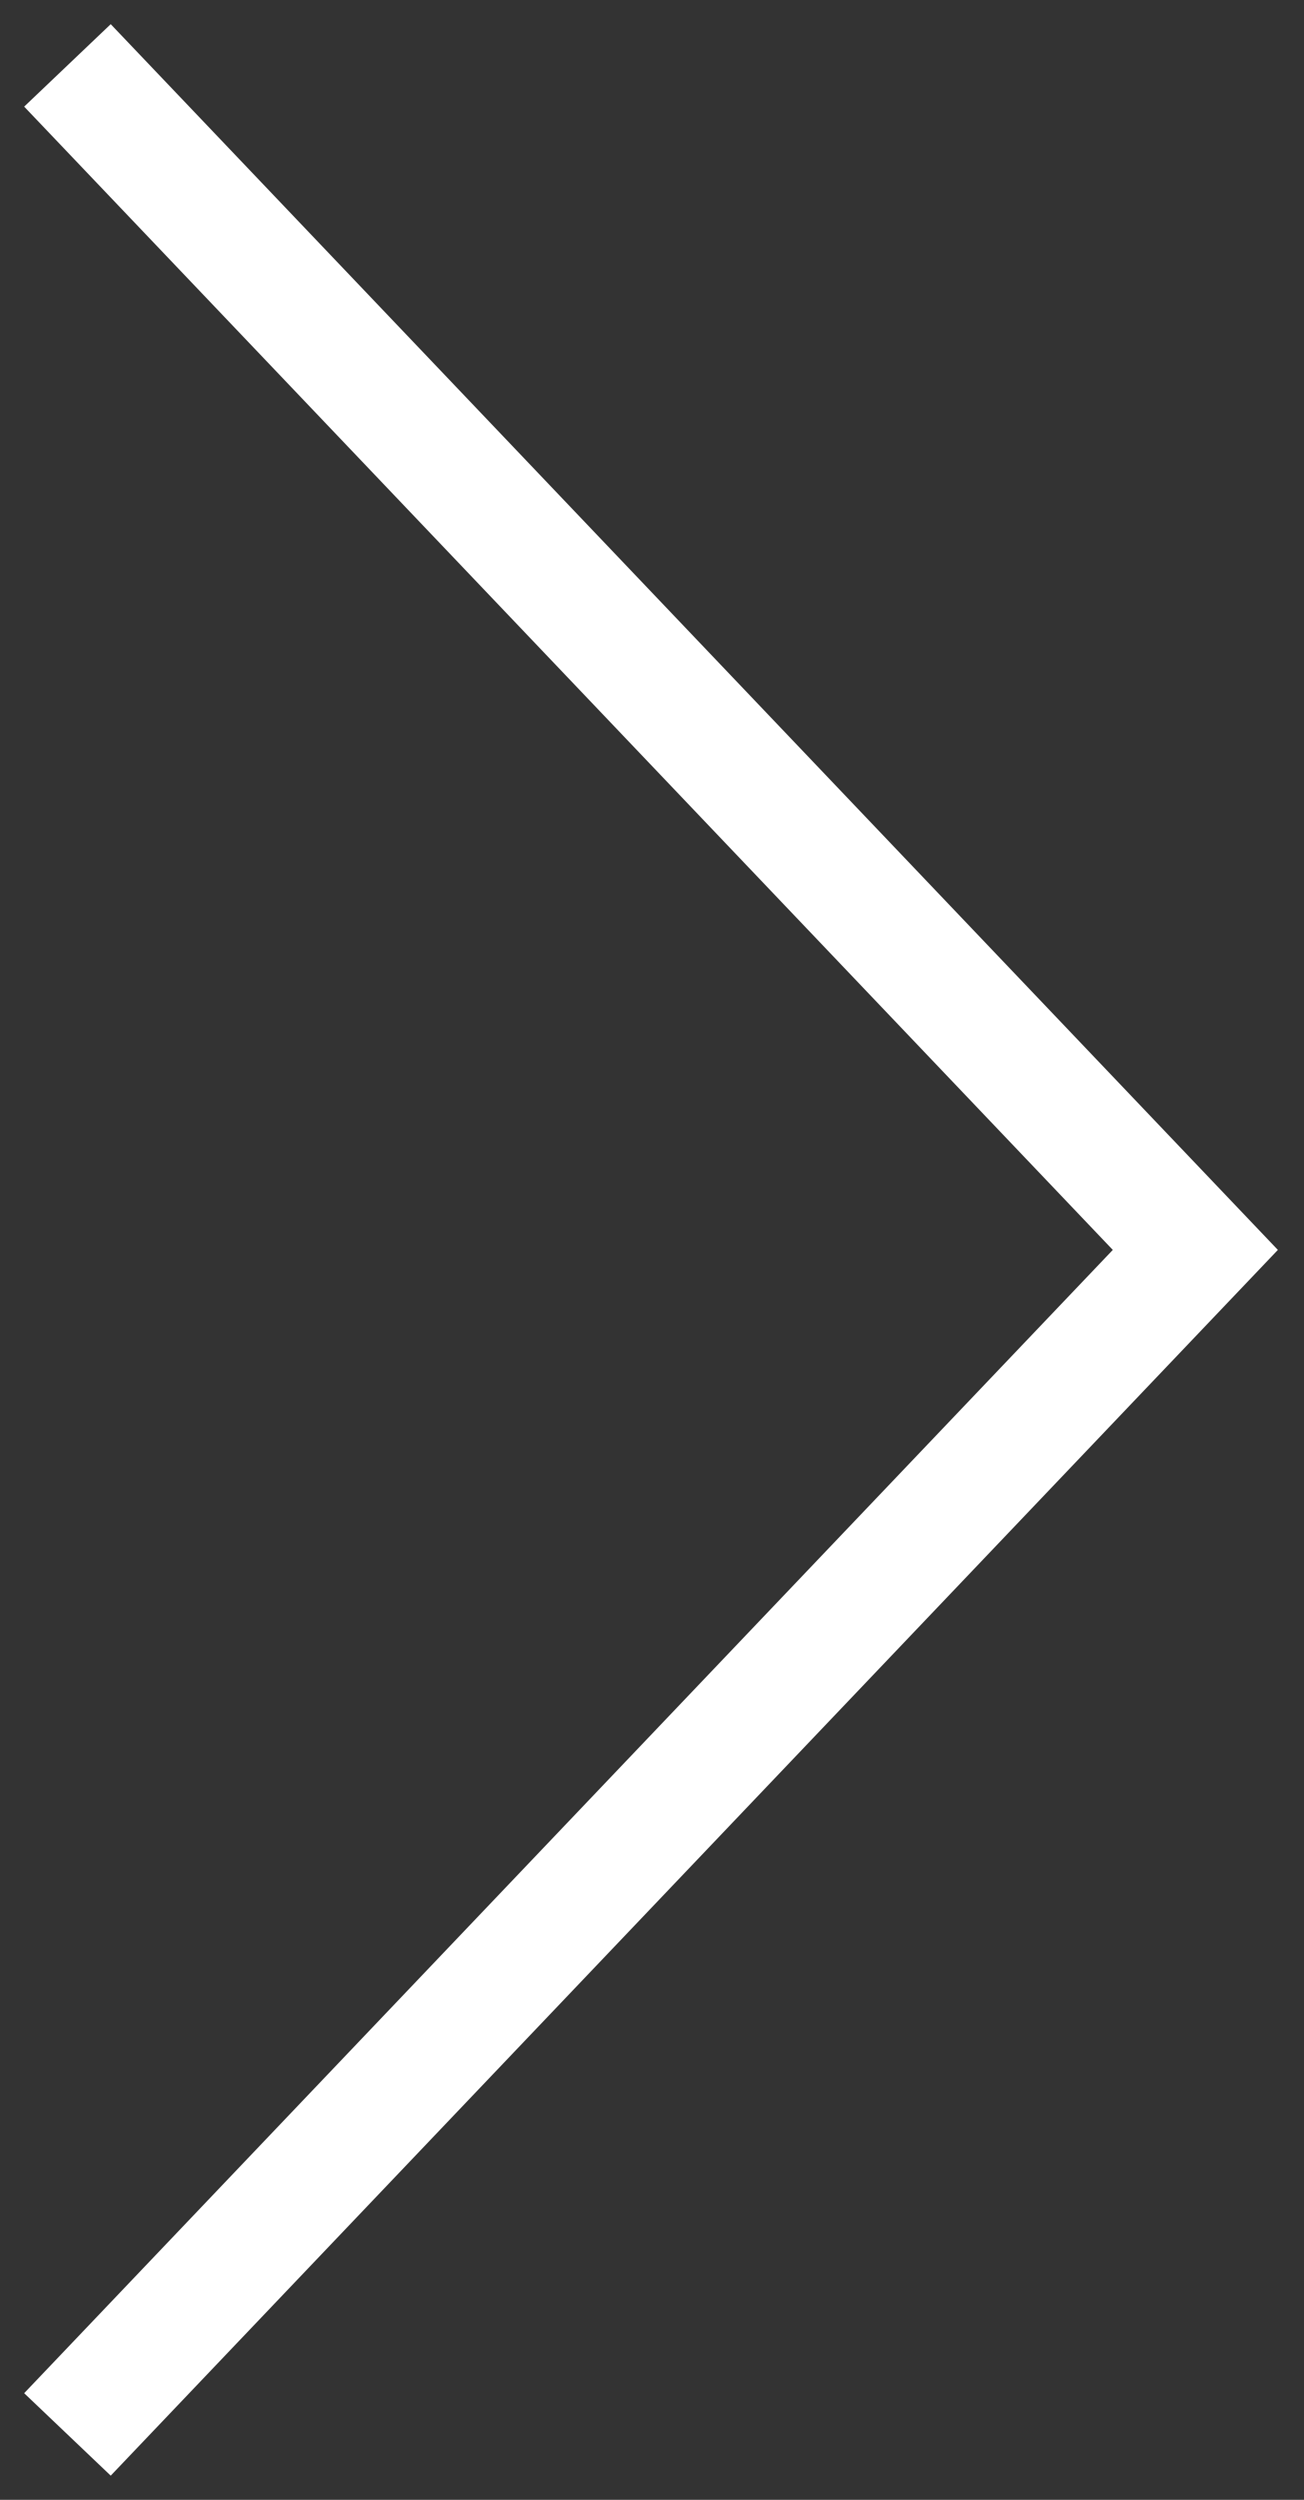
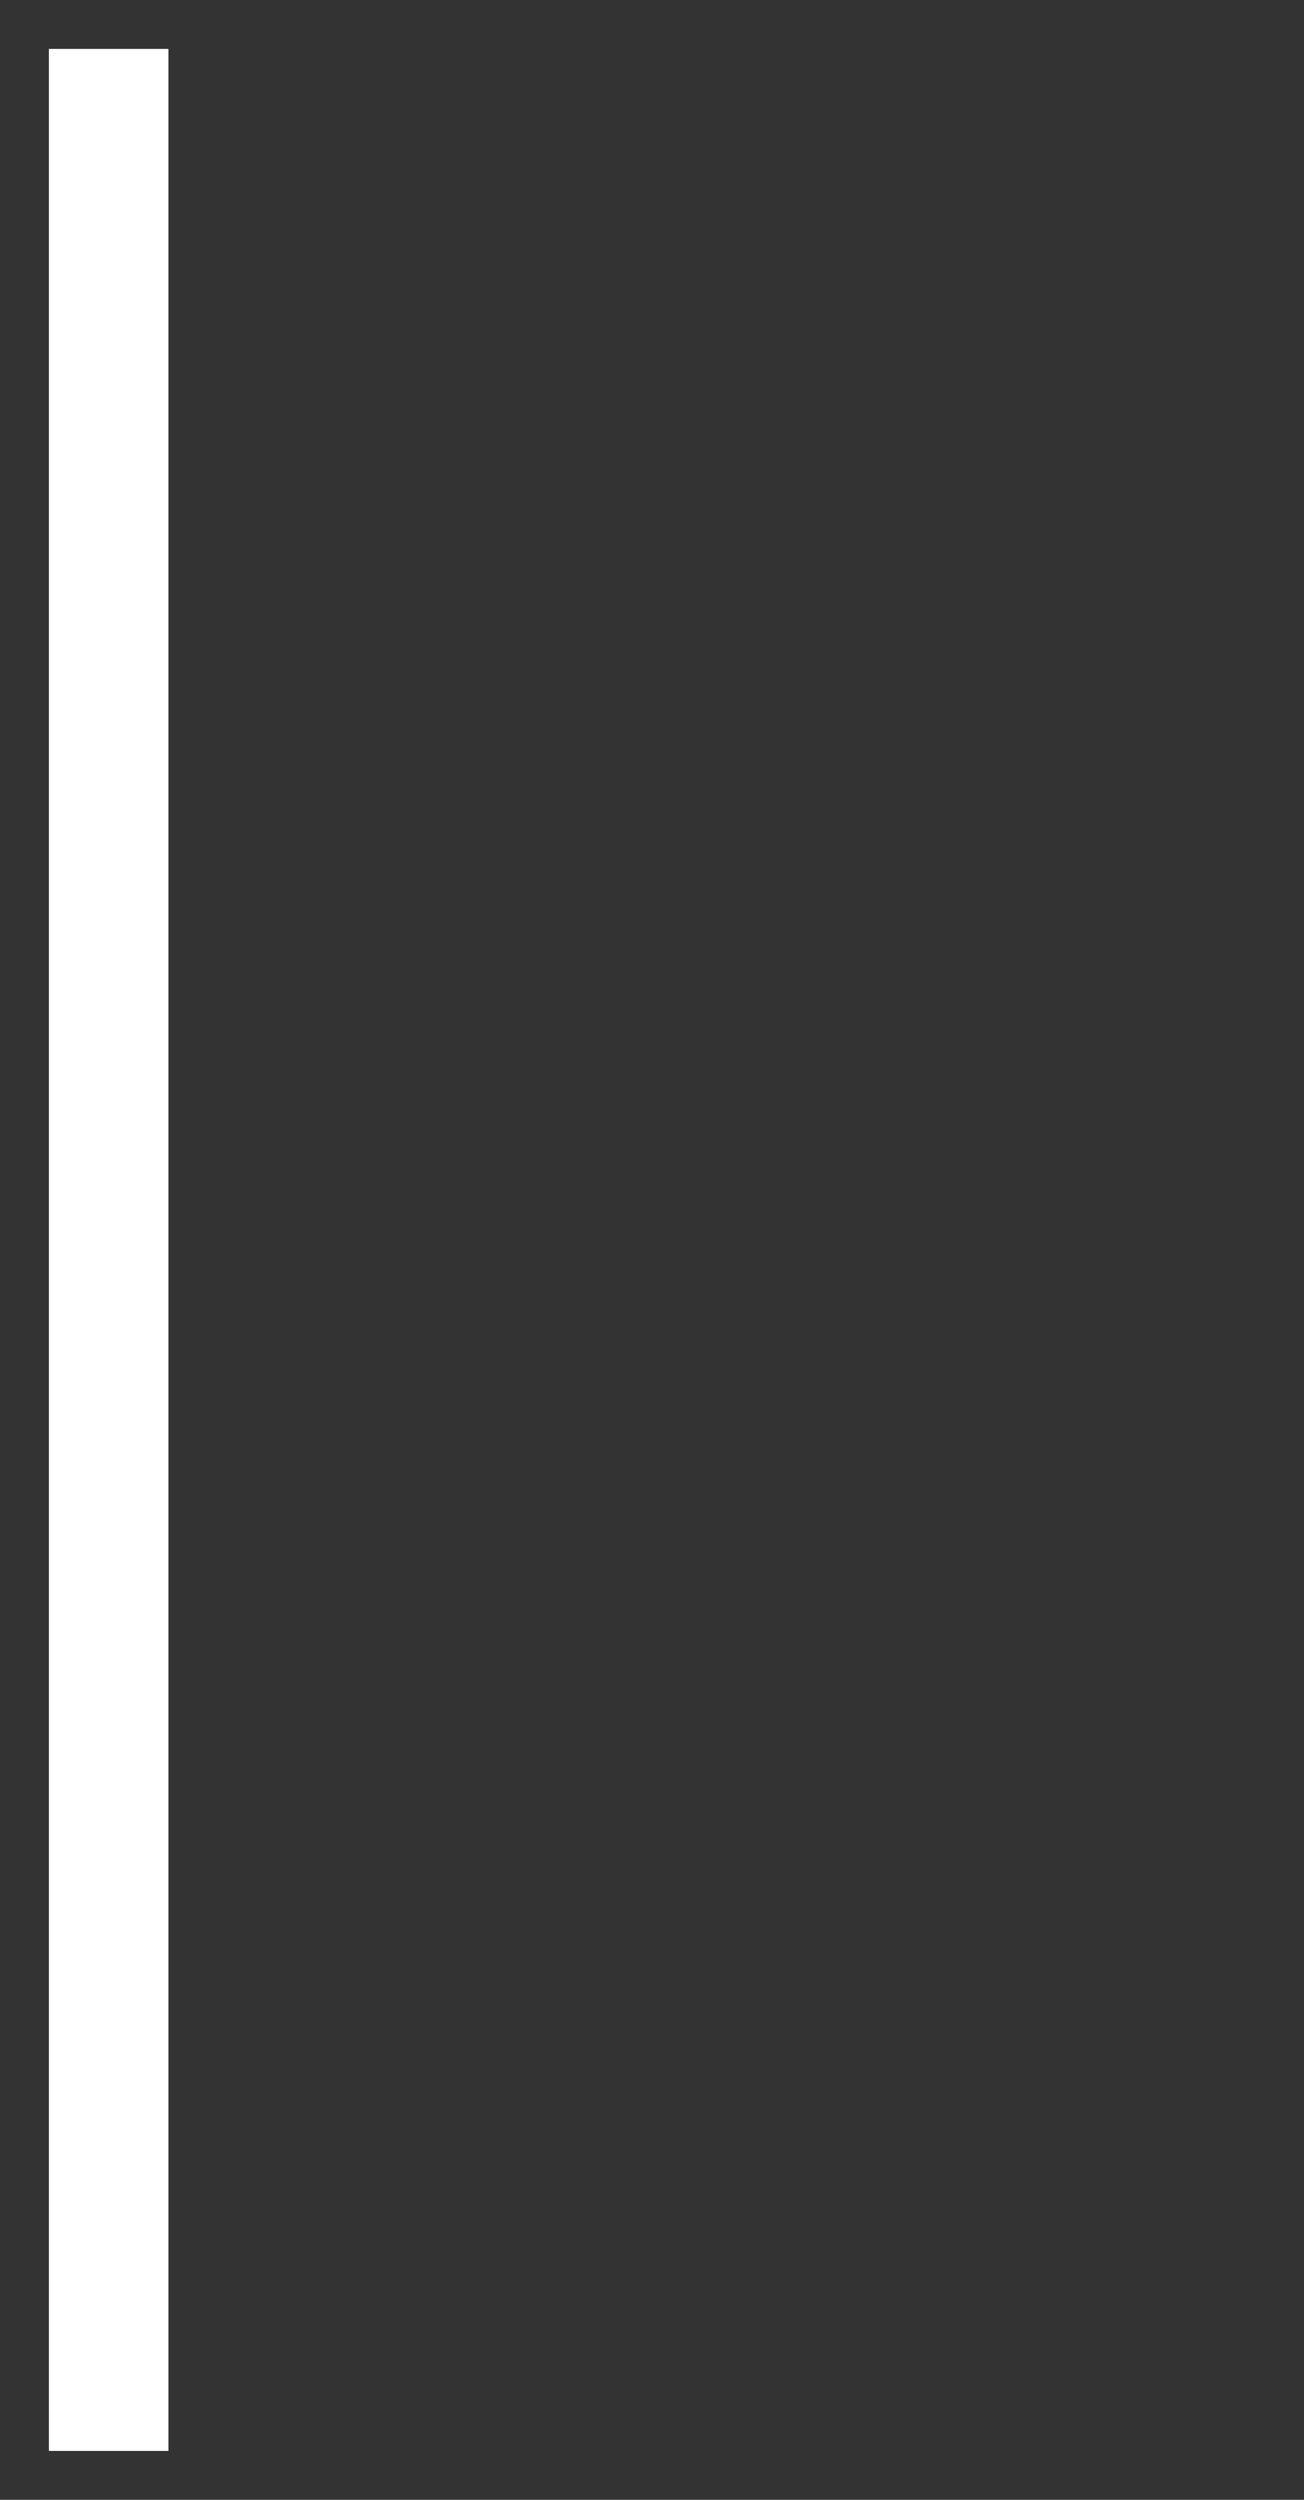
<svg xmlns="http://www.w3.org/2000/svg" width="12" height="23" viewBox="0 0 12 23" fill="none">
  <rect x="0" y="0" width="12" height="23" fill="#333333" stroke="none" />
-   <path d="M1 1L11 11.5L1 22" stroke="white" stroke-width="1.1" stroke-linecap="square" />
+   <path d="M1 1L1 22" stroke="white" stroke-width="1.1" stroke-linecap="square" />
</svg>